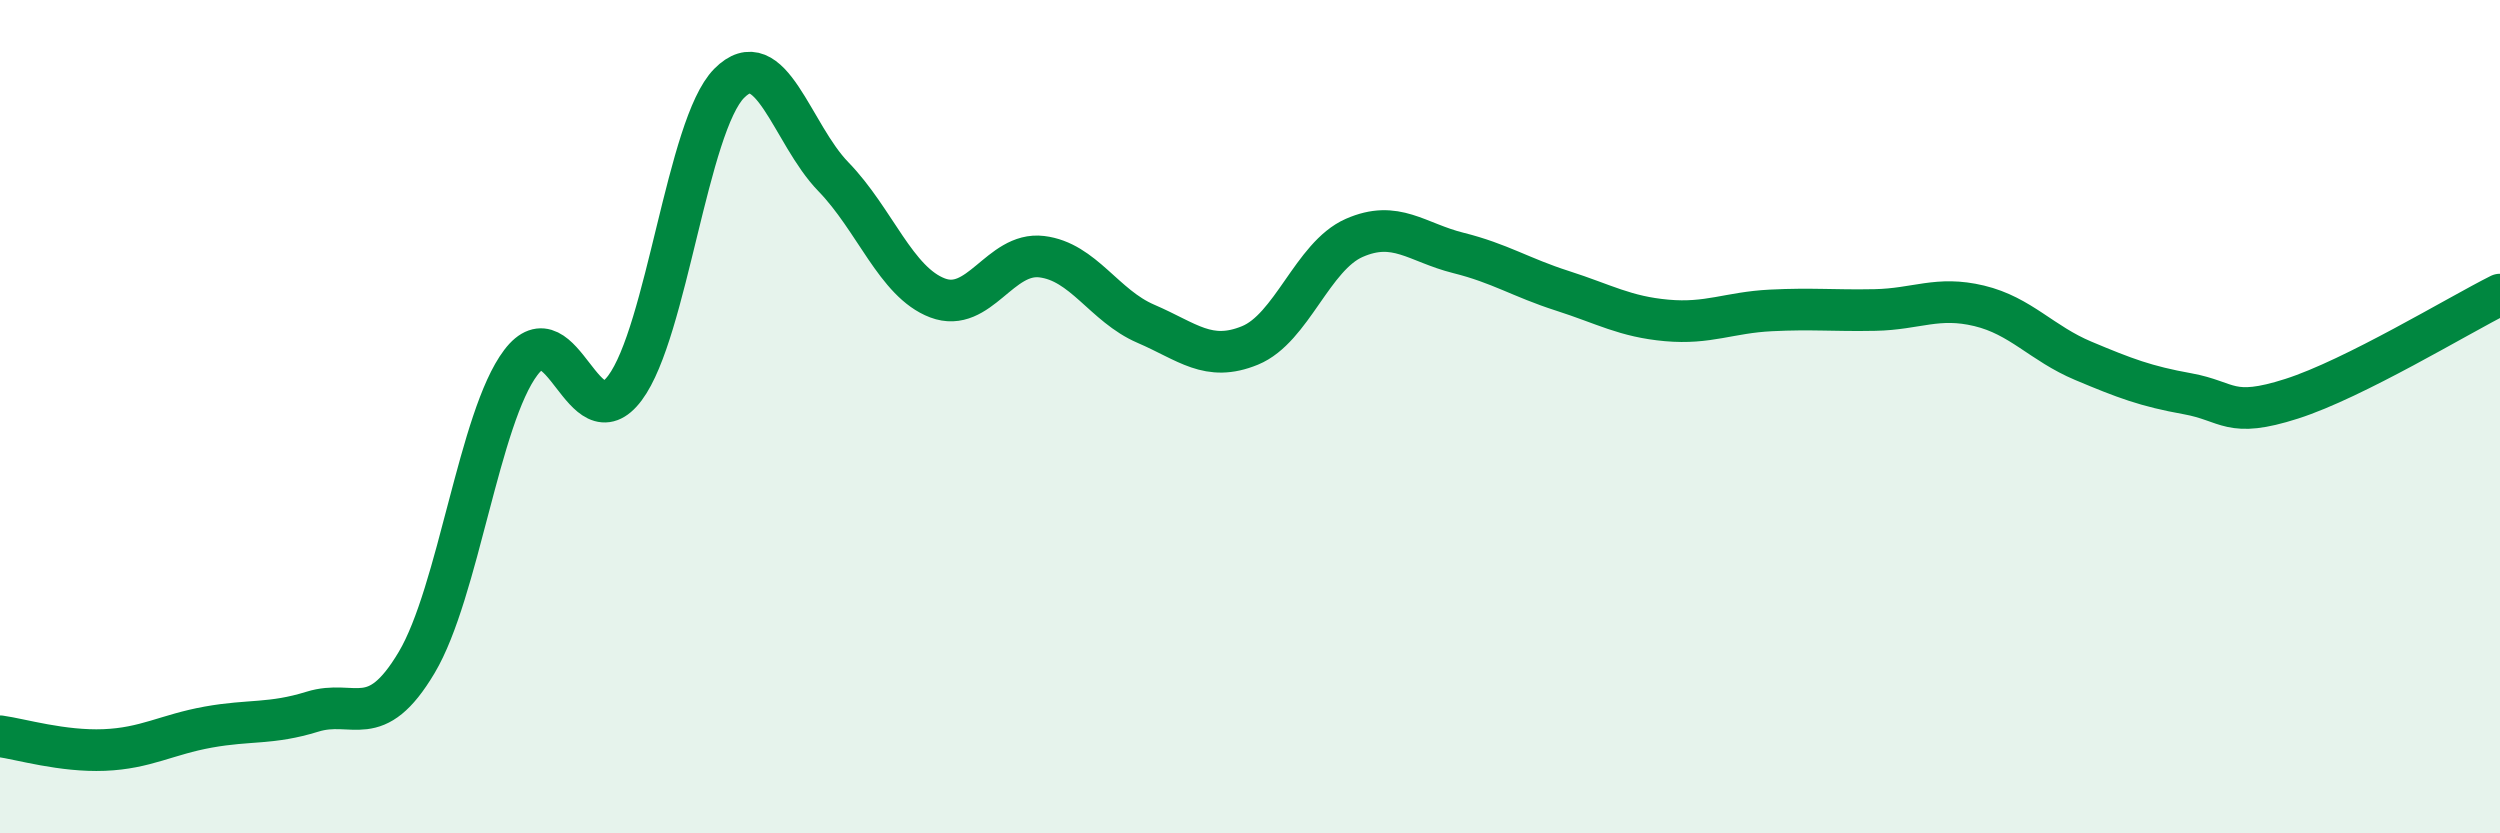
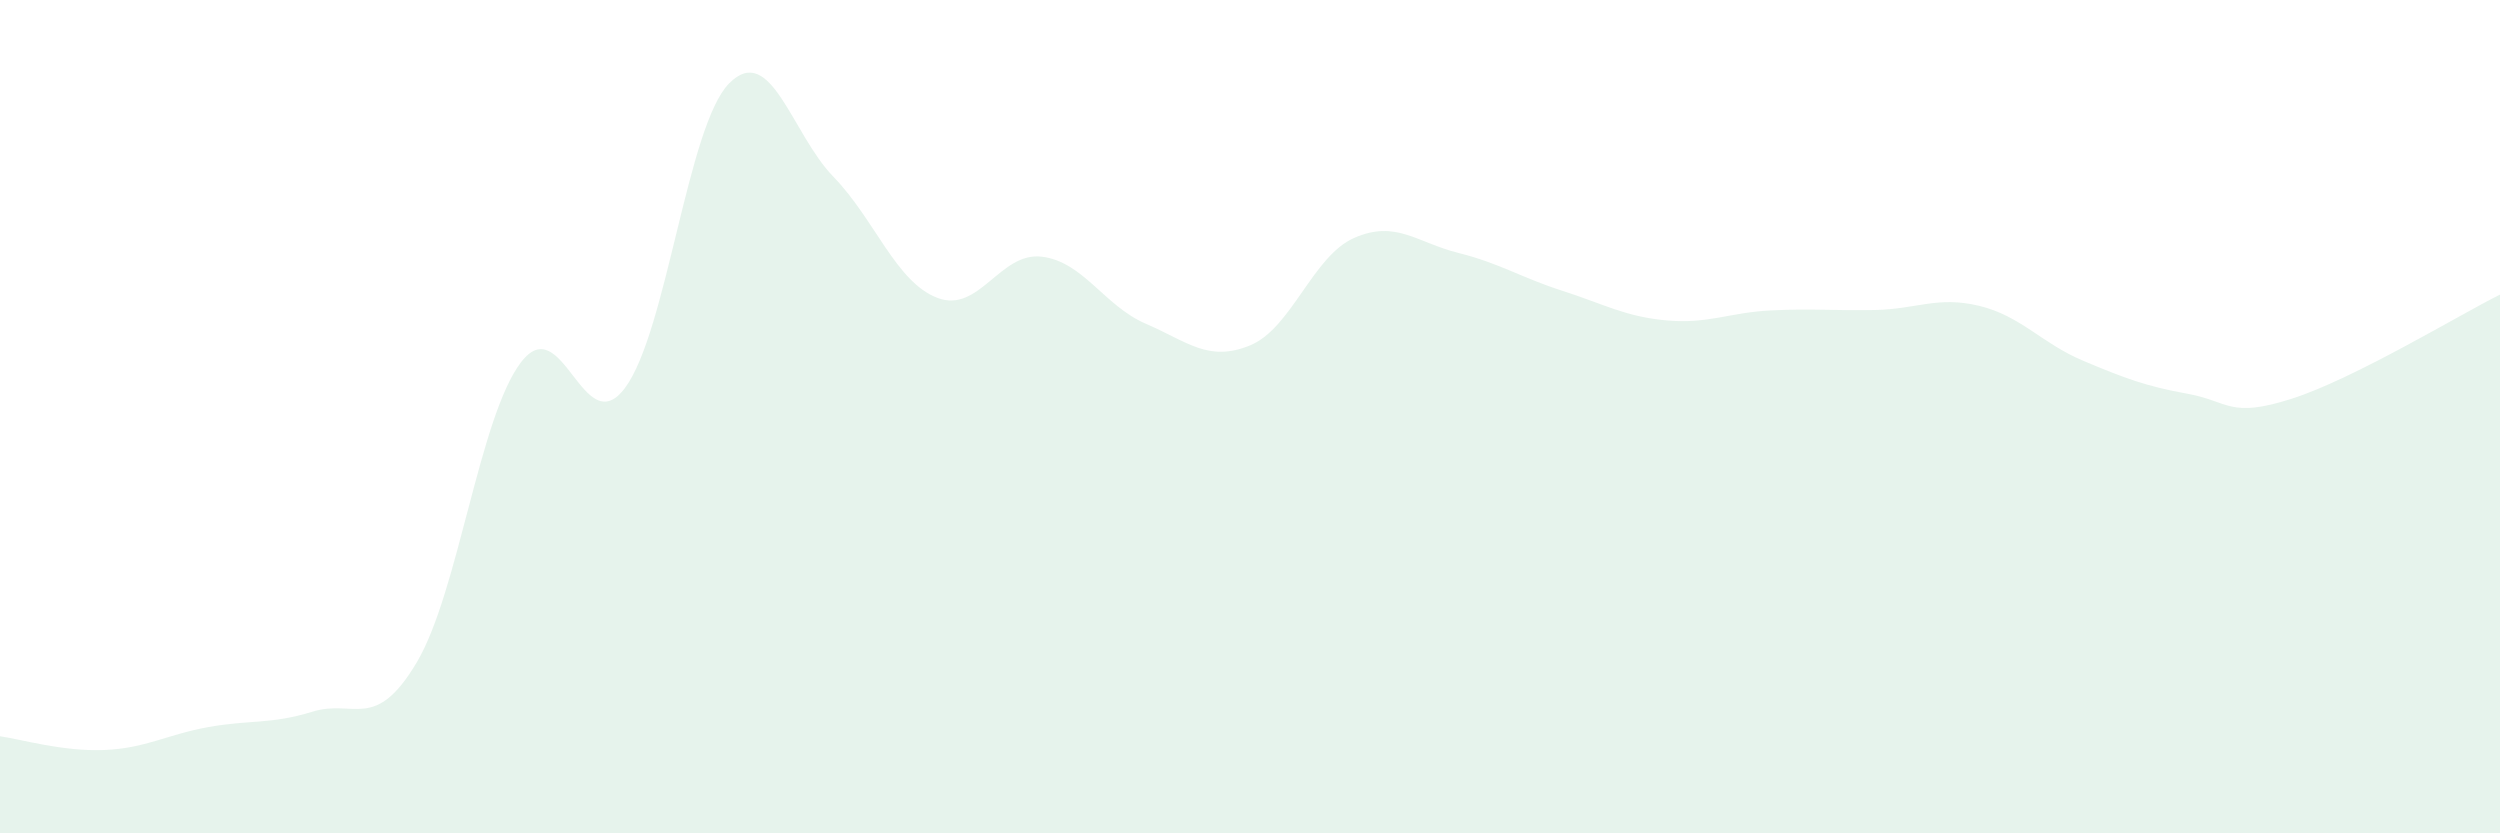
<svg xmlns="http://www.w3.org/2000/svg" width="60" height="20" viewBox="0 0 60 20">
  <path d="M 0,17.67 C 0.5,17.74 1.5,18.04 2.5,18 C 3.5,17.96 4,17.63 5,17.45 C 6,17.27 6.5,17.39 7.5,17.08 C 8.5,16.77 9,17.58 10,15.9 C 11,14.22 11.5,10.02 12.5,8.7 C 13.5,7.38 14,10.65 15,9.31 C 16,7.97 16.5,3.01 17.5,2 C 18.5,0.99 19,3.21 20,4.24 C 21,5.27 21.5,6.77 22.5,7.15 C 23.5,7.53 24,6.04 25,6.16 C 26,6.28 26.5,7.34 27.5,7.77 C 28.5,8.2 29,8.7 30,8.29 C 31,7.88 31.5,6.15 32.5,5.71 C 33.5,5.27 34,5.82 35,6.07 C 36,6.32 36.5,6.66 37.5,6.98 C 38.5,7.3 39,7.6 40,7.69 C 41,7.78 41.5,7.5 42.5,7.45 C 43.5,7.4 44,7.46 45,7.44 C 46,7.42 46.5,7.1 47.5,7.34 C 48.5,7.58 49,8.24 50,8.66 C 51,9.08 51.5,9.27 52.5,9.45 C 53.5,9.63 53.5,10.05 55,9.57 C 56.5,9.09 59,7.57 60,7.07L60 20L0 20Z" fill="#008740" opacity="0.1" stroke-linecap="round" stroke-linejoin="round" />
-   <path d="M 0,17.67 C 0.5,17.74 1.5,18.04 2.5,18 C 3.5,17.96 4,17.63 5,17.45 C 6,17.27 6.5,17.39 7.5,17.08 C 8.5,16.77 9,17.58 10,15.9 C 11,14.22 11.5,10.02 12.5,8.7 C 13.5,7.38 14,10.65 15,9.31 C 16,7.97 16.5,3.01 17.5,2 C 18.5,0.99 19,3.21 20,4.24 C 21,5.27 21.5,6.77 22.5,7.15 C 23.5,7.53 24,6.04 25,6.16 C 26,6.28 26.5,7.34 27.5,7.77 C 28.5,8.2 29,8.7 30,8.29 C 31,7.88 31.5,6.15 32.5,5.71 C 33.5,5.27 34,5.82 35,6.07 C 36,6.32 36.5,6.66 37.5,6.98 C 38.5,7.3 39,7.6 40,7.69 C 41,7.78 41.5,7.5 42.5,7.45 C 43.5,7.4 44,7.46 45,7.44 C 46,7.42 46.5,7.1 47.5,7.34 C 48.5,7.58 49,8.24 50,8.66 C 51,9.08 51.5,9.27 52.5,9.45 C 53.5,9.63 53.5,10.05 55,9.57 C 56.5,9.09 59,7.57 60,7.07" stroke="#008740" stroke-width="1" fill="none" stroke-linecap="round" stroke-linejoin="round" />
</svg>